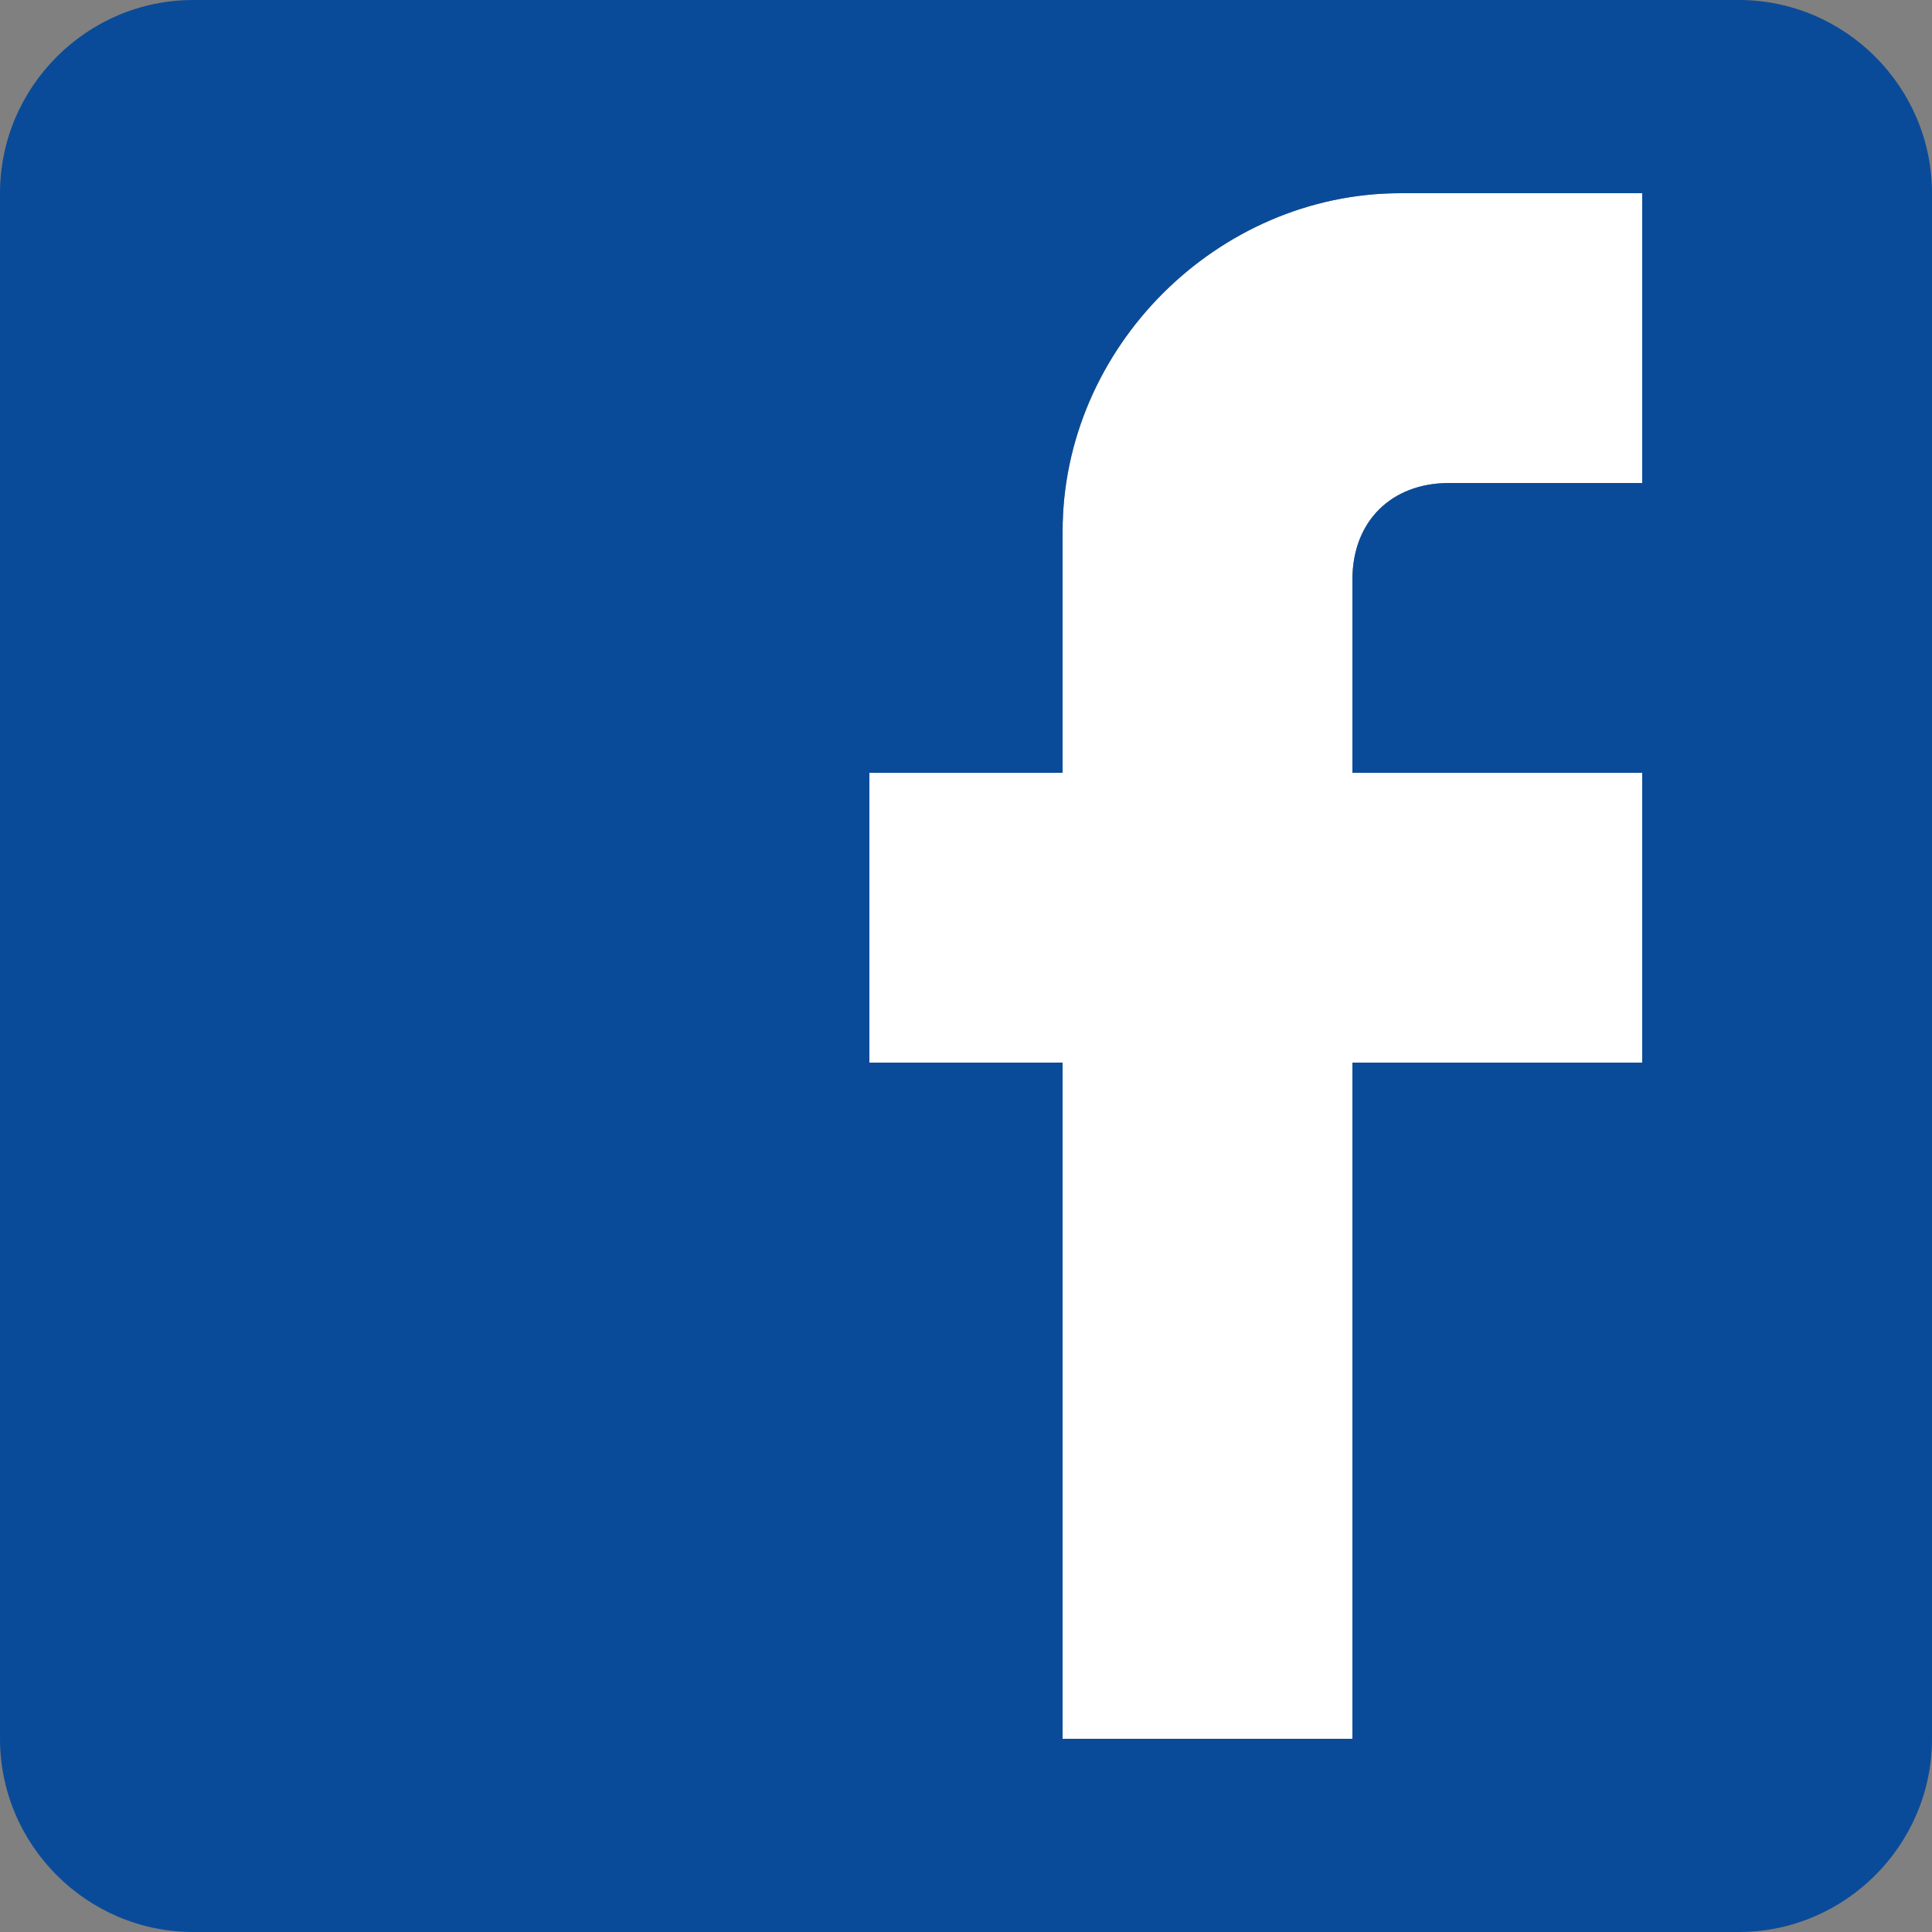
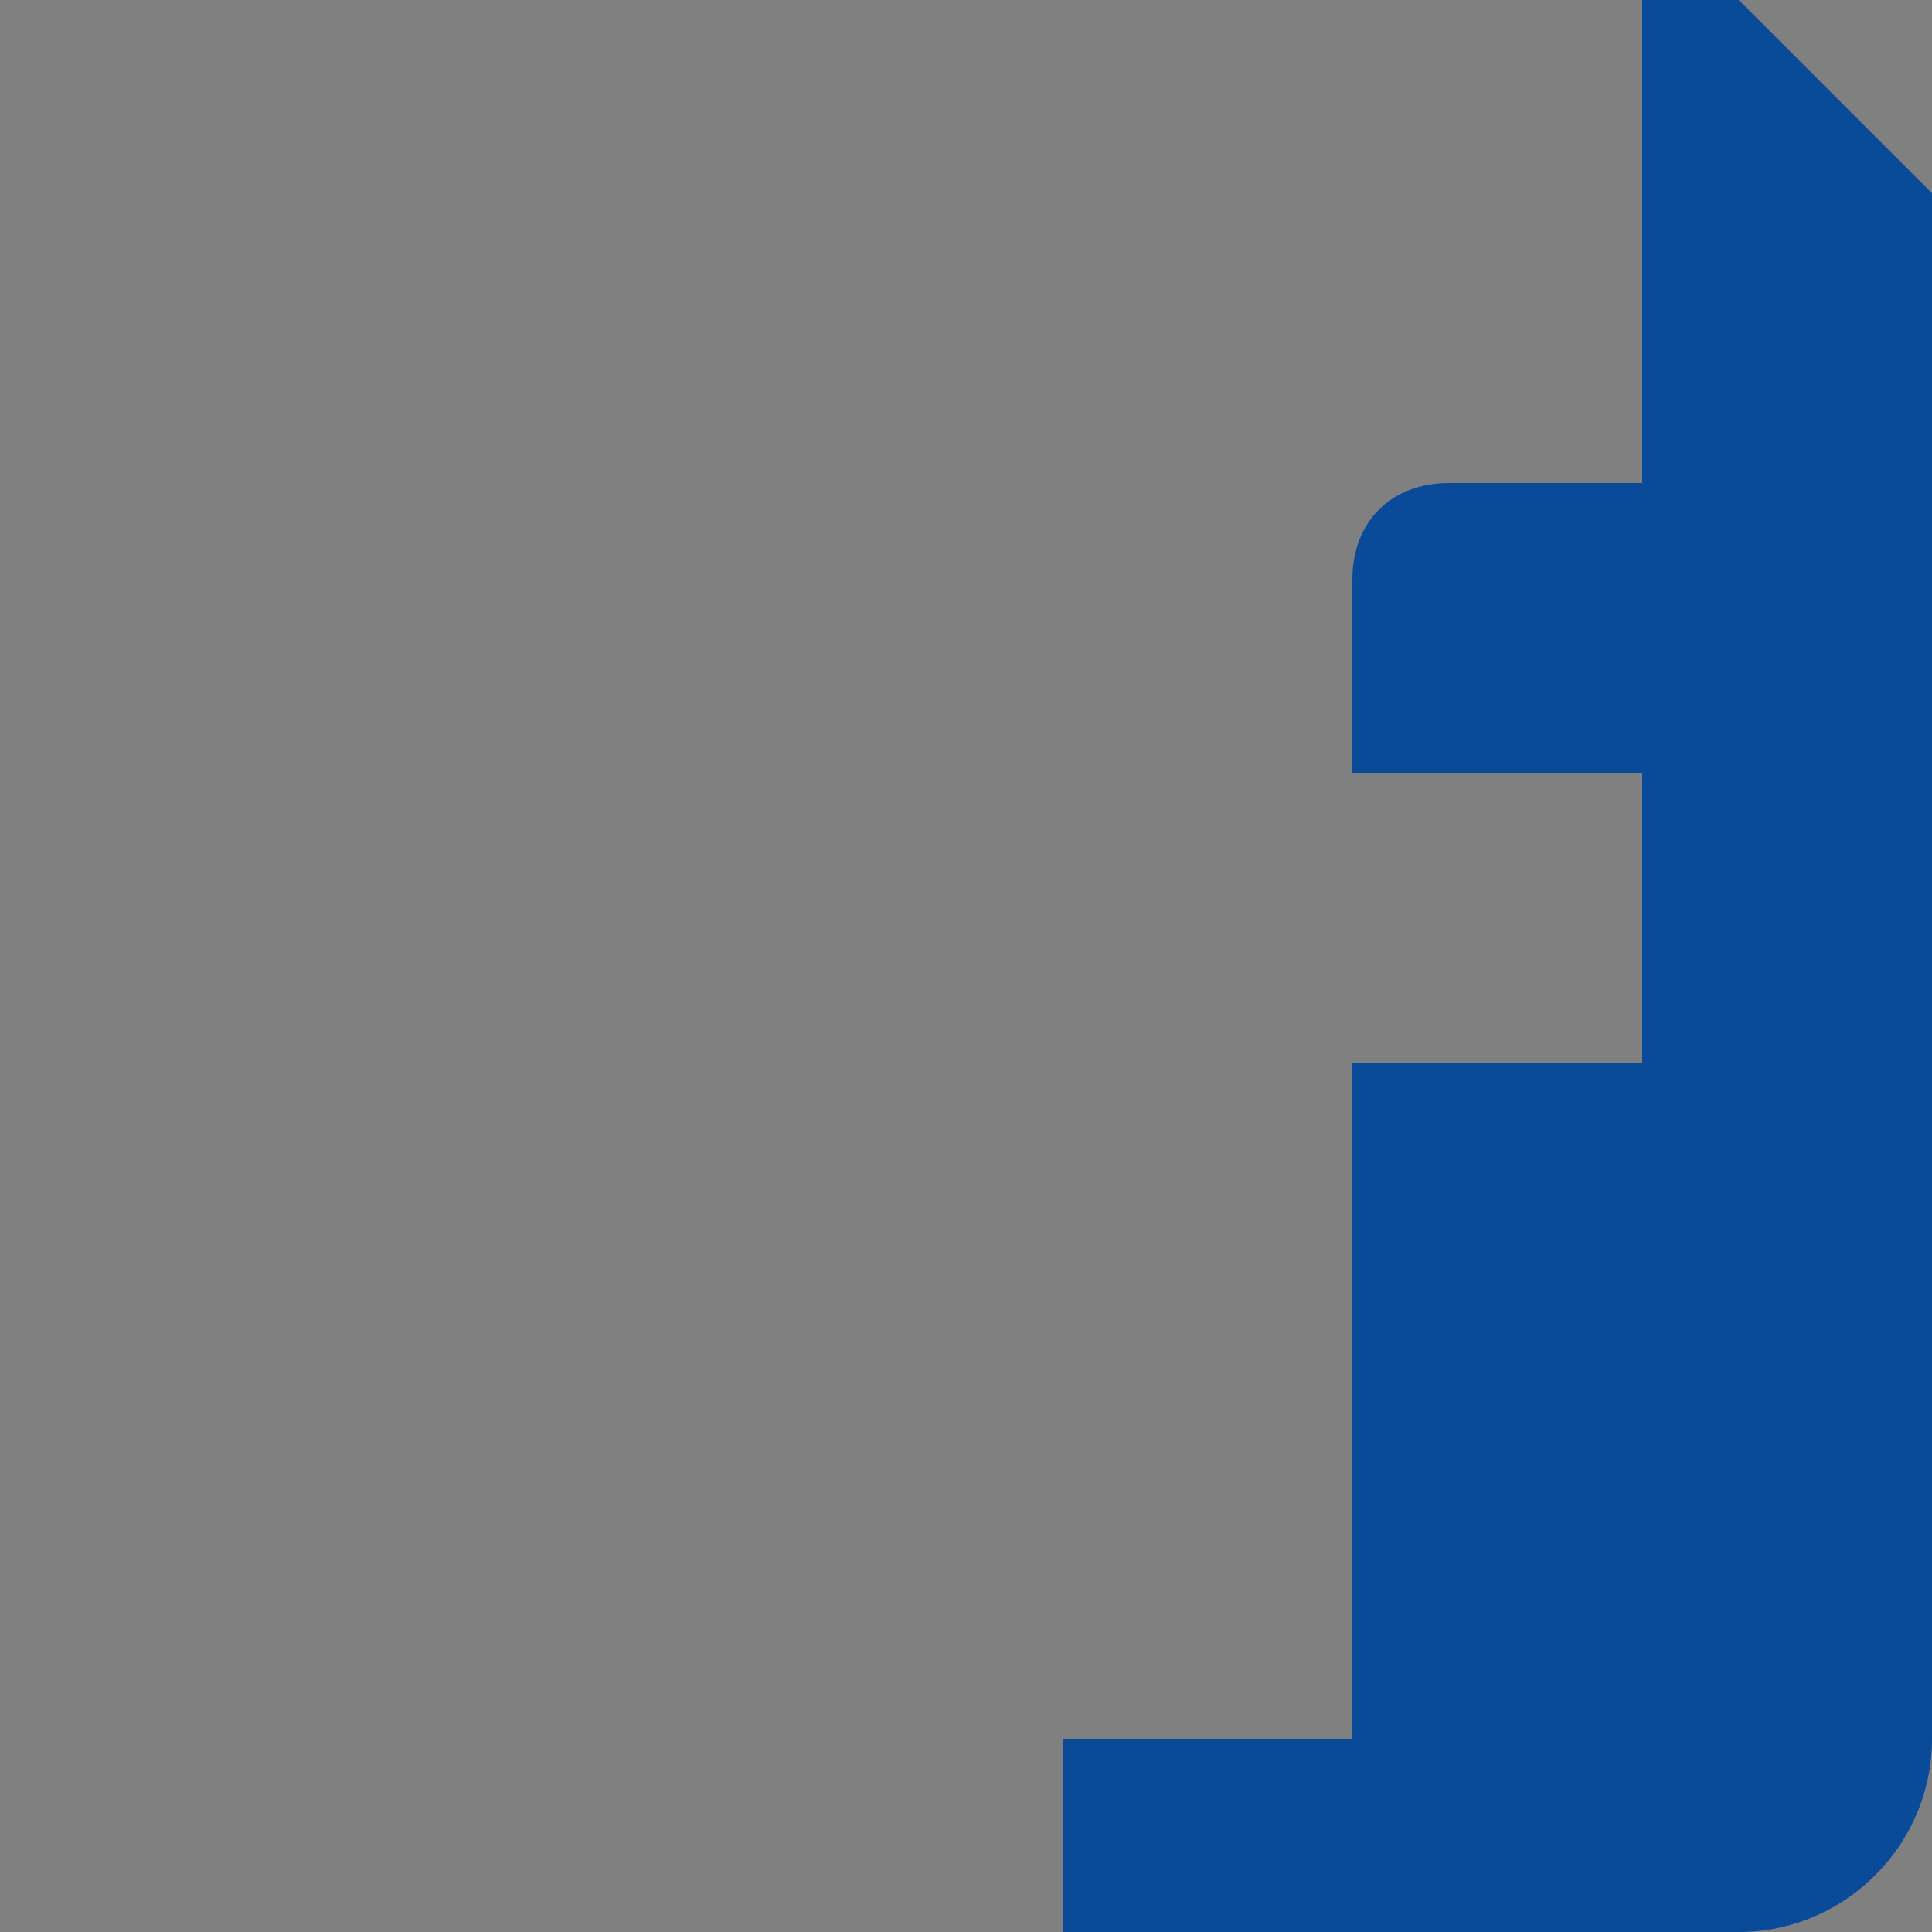
<svg xmlns="http://www.w3.org/2000/svg" version="1.1" id="Capa_1" x="0px" y="0px" width="30px" height="30px" viewBox="212 214.5 30 30" enable-background="new 212 214.5 30 30" xml:space="preserve">
  <rect x="212" y="214.5" width="30" height="30" fill="#808080" stroke="none" />
  <g id="XMLID_1_">
    <g>
-       <path fill="#FFFFFF" d="M237.5,226.5v4.5H233v10.5h-4.5V231h-3v-4.5h3v-3.75c0-2.85,2.4-5.25,5.25-5.25h3.75v4.5h-3    c-0.9,0-1.5,0.6-1.5,1.5v3H237.5z" />
-       <path fill="#0A4B99" d="M242,217.5v24c0,1.65-1.35,3-3,3h-10.5v-3h4.5V231h4.5v-4.5H233v-3c0-0.9,0.6-1.5,1.5-1.5h3v-4.5v-3h1.5    C240.65,214.5,242,215.85,242,217.5z" />
-       <path fill="#0A4B99" d="M215,214.5h22.5v3h-3.75c-2.85,0-5.25,2.4-5.25,5.25v3.75h-3v4.5h3v10.5v3H215c-1.65,0-3-1.35-3-3v-24    C212,215.85,213.35,214.5,215,214.5z" />
+       <path fill="#0A4B99" d="M242,217.5v24c0,1.65-1.35,3-3,3h-10.5v-3h4.5V231h4.5v-4.5H233v-3c0-0.9,0.6-1.5,1.5-1.5h3v-4.5v-3h1.5    z" />
    </g>
    <g>
	</g>
  </g>
</svg>